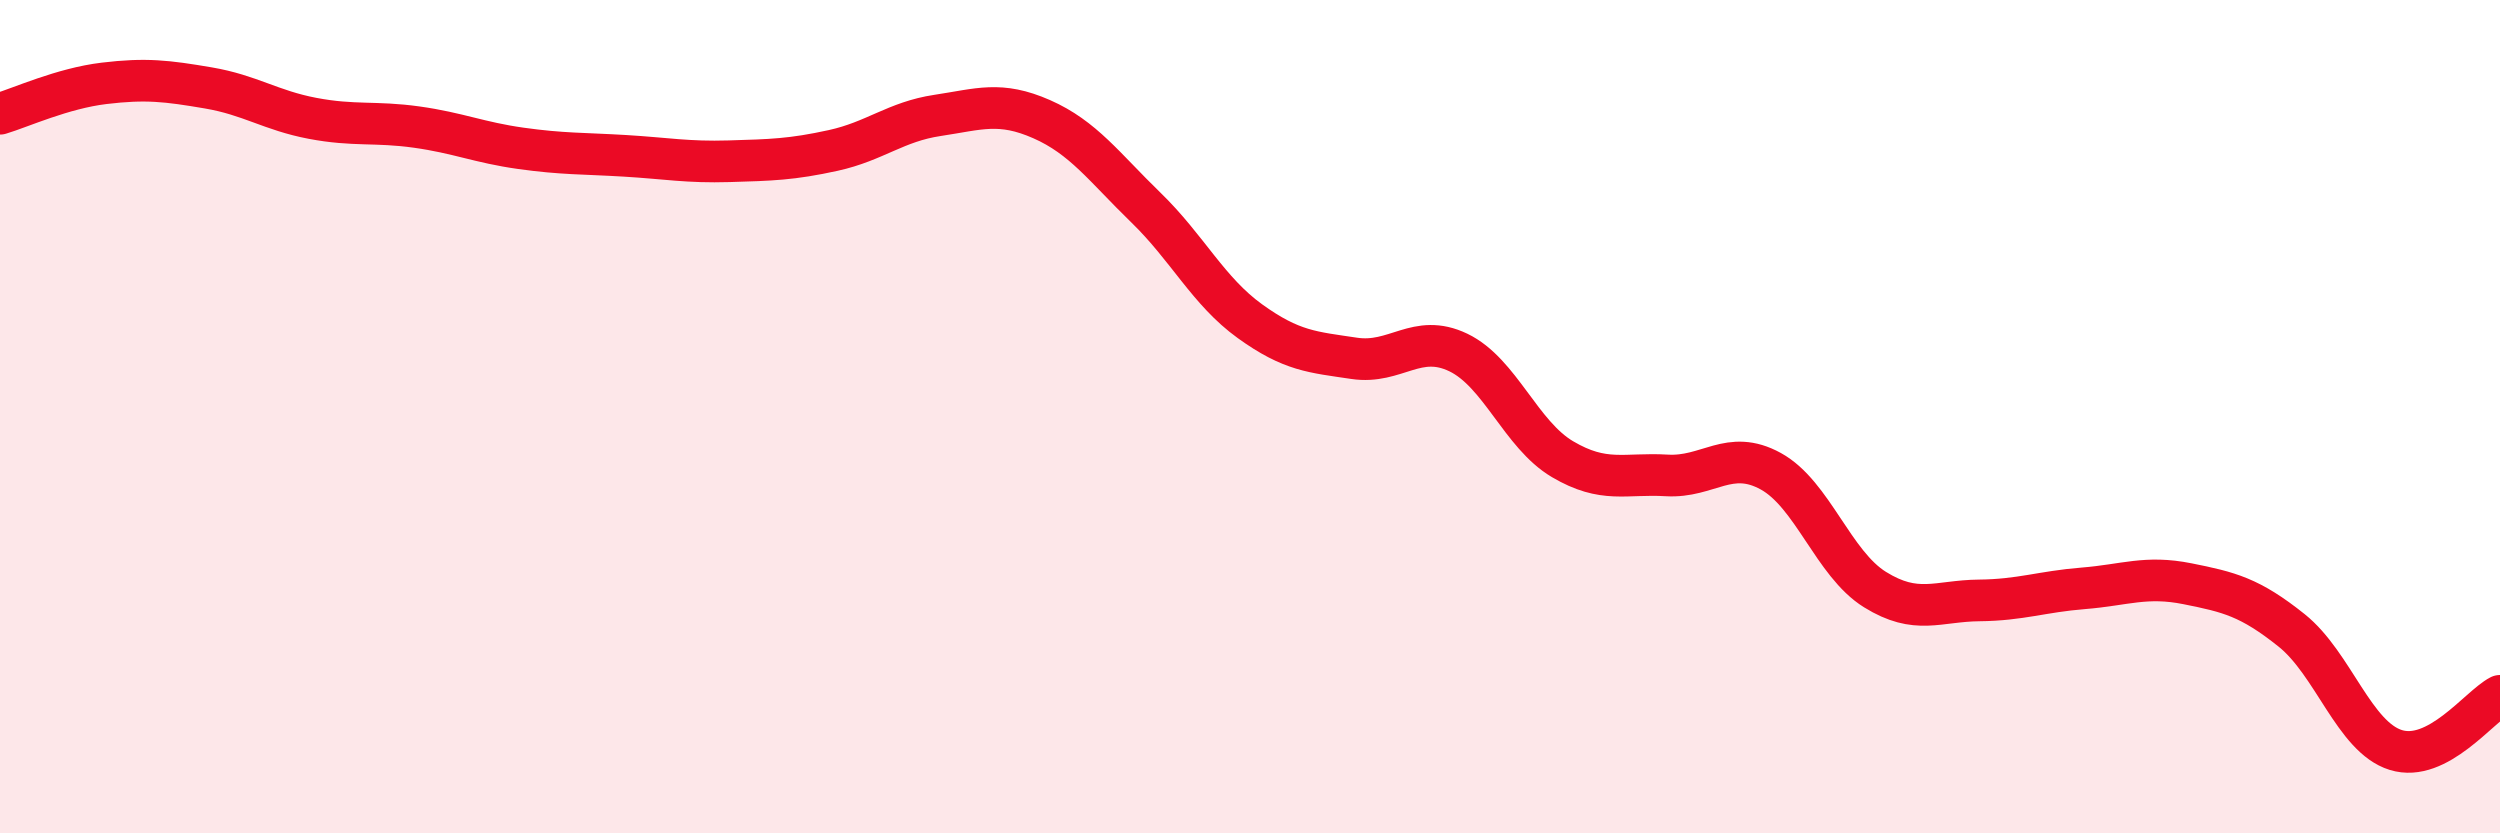
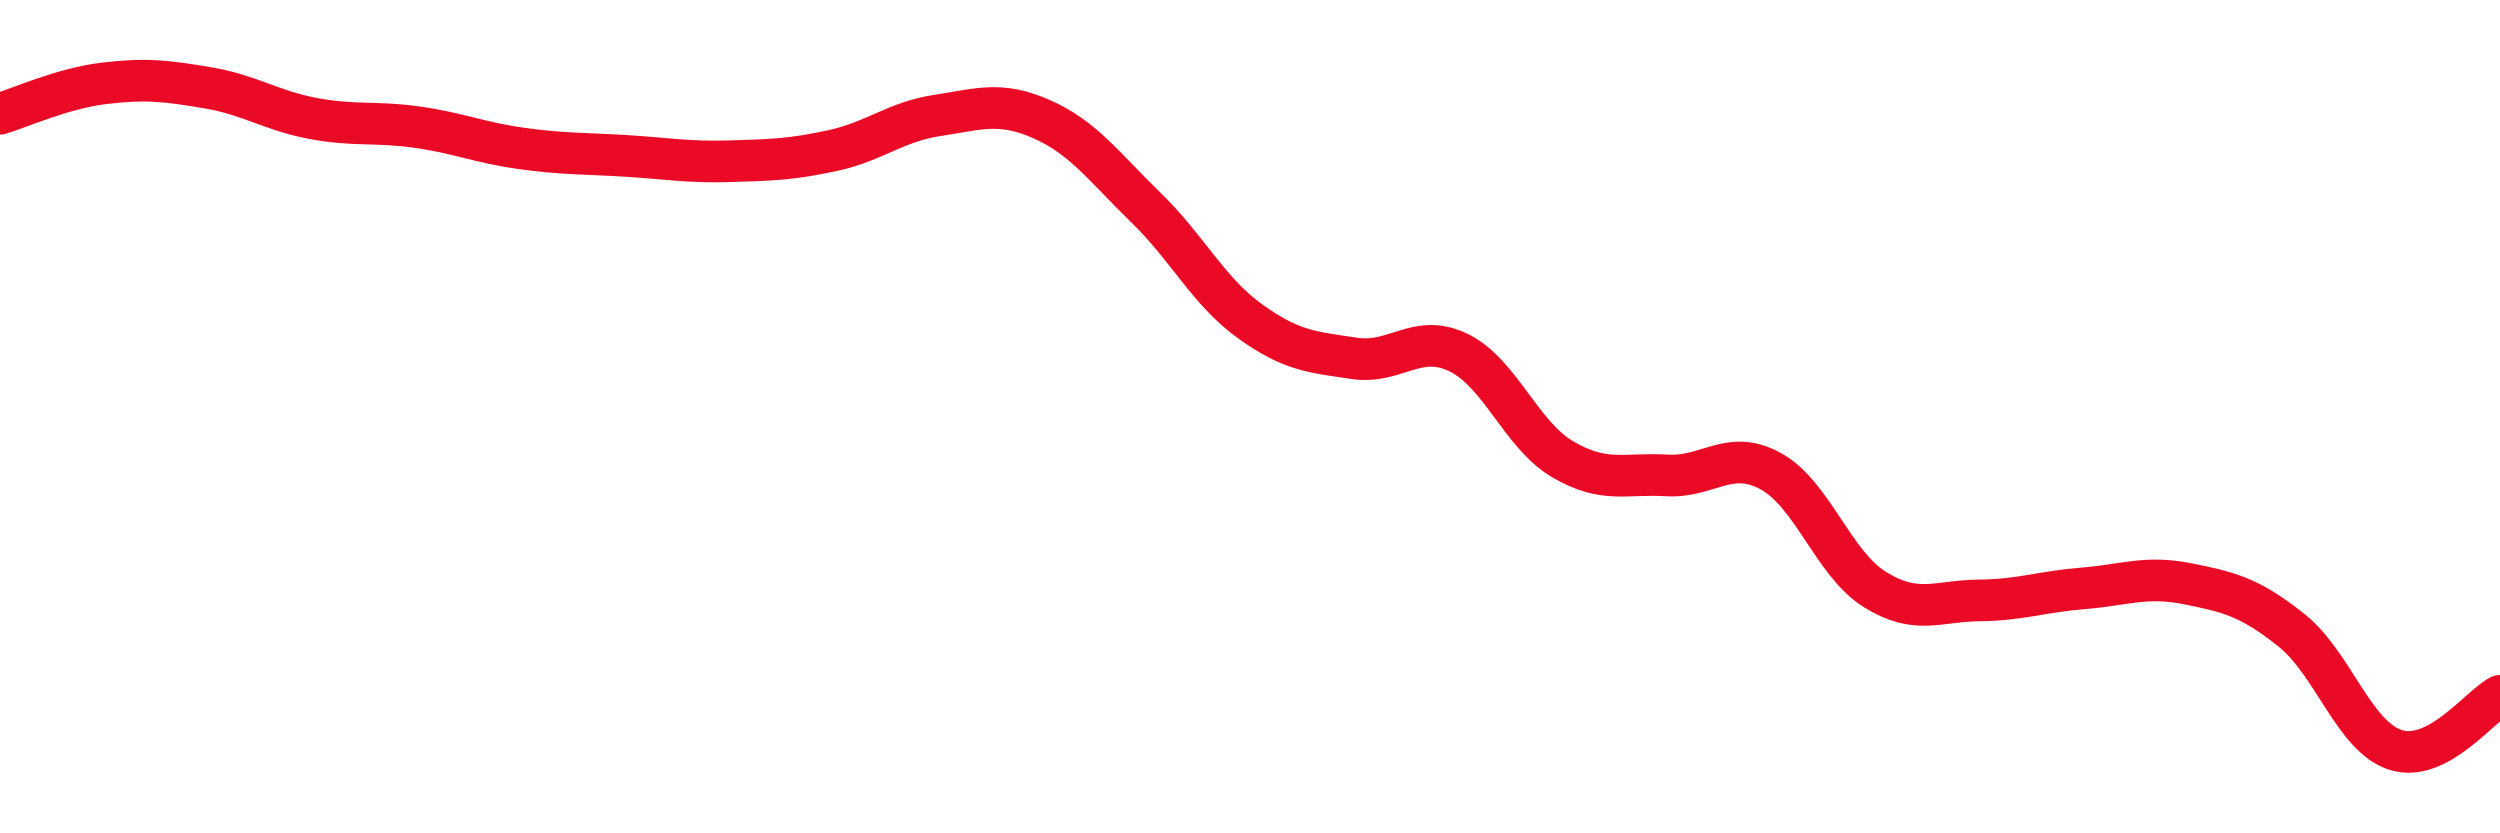
<svg xmlns="http://www.w3.org/2000/svg" width="60" height="20" viewBox="0 0 60 20">
-   <path d="M 0,2.73 C 0.5,2.58 1.5,2.12 2.5,2 C 3.5,1.88 4,1.94 5,2.11 C 6,2.28 6.5,2.65 7.5,2.84 C 8.5,3.03 9,2.91 10,3.05 C 11,3.19 11.5,3.42 12.5,3.56 C 13.5,3.7 14,3.68 15,3.74 C 16,3.8 16.5,3.9 17.5,3.87 C 18.5,3.84 19,3.83 20,3.61 C 21,3.39 21.5,2.92 22.5,2.77 C 23.5,2.62 24,2.42 25,2.86 C 26,3.3 26.5,4.01 27.5,4.98 C 28.5,5.95 29,6.99 30,7.71 C 31,8.43 31.5,8.45 32.5,8.6 C 33.5,8.75 34,7.98 35,8.46 C 36,8.94 36.5,10.43 37.5,11.02 C 38.5,11.61 39,11.35 40,11.41 C 41,11.47 41.5,10.76 42.5,11.31 C 43.5,11.86 44,13.53 45,14.15 C 46,14.77 46.5,14.42 47.5,14.41 C 48.5,14.4 49,14.2 50,14.12 C 51,14.04 51.5,13.81 52.5,14.01 C 53.5,14.21 54,14.33 55,15.13 C 56,15.93 56.5,17.69 57.5,18 C 58.5,18.31 59.5,16.96 60,16.7L60 20L0 20Z" fill="#EB0A25" opacity="0.1" stroke-linecap="round" stroke-linejoin="round" />
  <path d="M 0,2.73 C 0.5,2.58 1.5,2.12 2.5,2 C 3.5,1.88 4,1.94 5,2.11 C 6,2.28 6.5,2.65 7.5,2.84 C 8.5,3.03 9,2.91 10,3.05 C 11,3.19 11.5,3.42 12.5,3.56 C 13.5,3.7 14,3.68 15,3.74 C 16,3.8 16.5,3.9 17.5,3.87 C 18.5,3.84 19,3.83 20,3.61 C 21,3.39 21.5,2.92 22.5,2.77 C 23.5,2.62 24,2.42 25,2.86 C 26,3.3 26.5,4.01 27.5,4.98 C 28.5,5.95 29,6.99 30,7.71 C 31,8.43 31.5,8.45 32.5,8.6 C 33.5,8.75 34,7.98 35,8.46 C 36,8.94 36.5,10.43 37.5,11.02 C 38.5,11.61 39,11.35 40,11.41 C 41,11.47 41.5,10.76 42.5,11.31 C 43.5,11.86 44,13.53 45,14.15 C 46,14.77 46.5,14.42 47.5,14.41 C 48.5,14.4 49,14.2 50,14.12 C 51,14.04 51.5,13.81 52.5,14.01 C 53.5,14.21 54,14.33 55,15.13 C 56,15.93 56.5,17.69 57.5,18 C 58.5,18.31 59.5,16.96 60,16.7" stroke="#EB0A25" stroke-width="1" fill="none" stroke-linecap="round" stroke-linejoin="round" />
</svg>